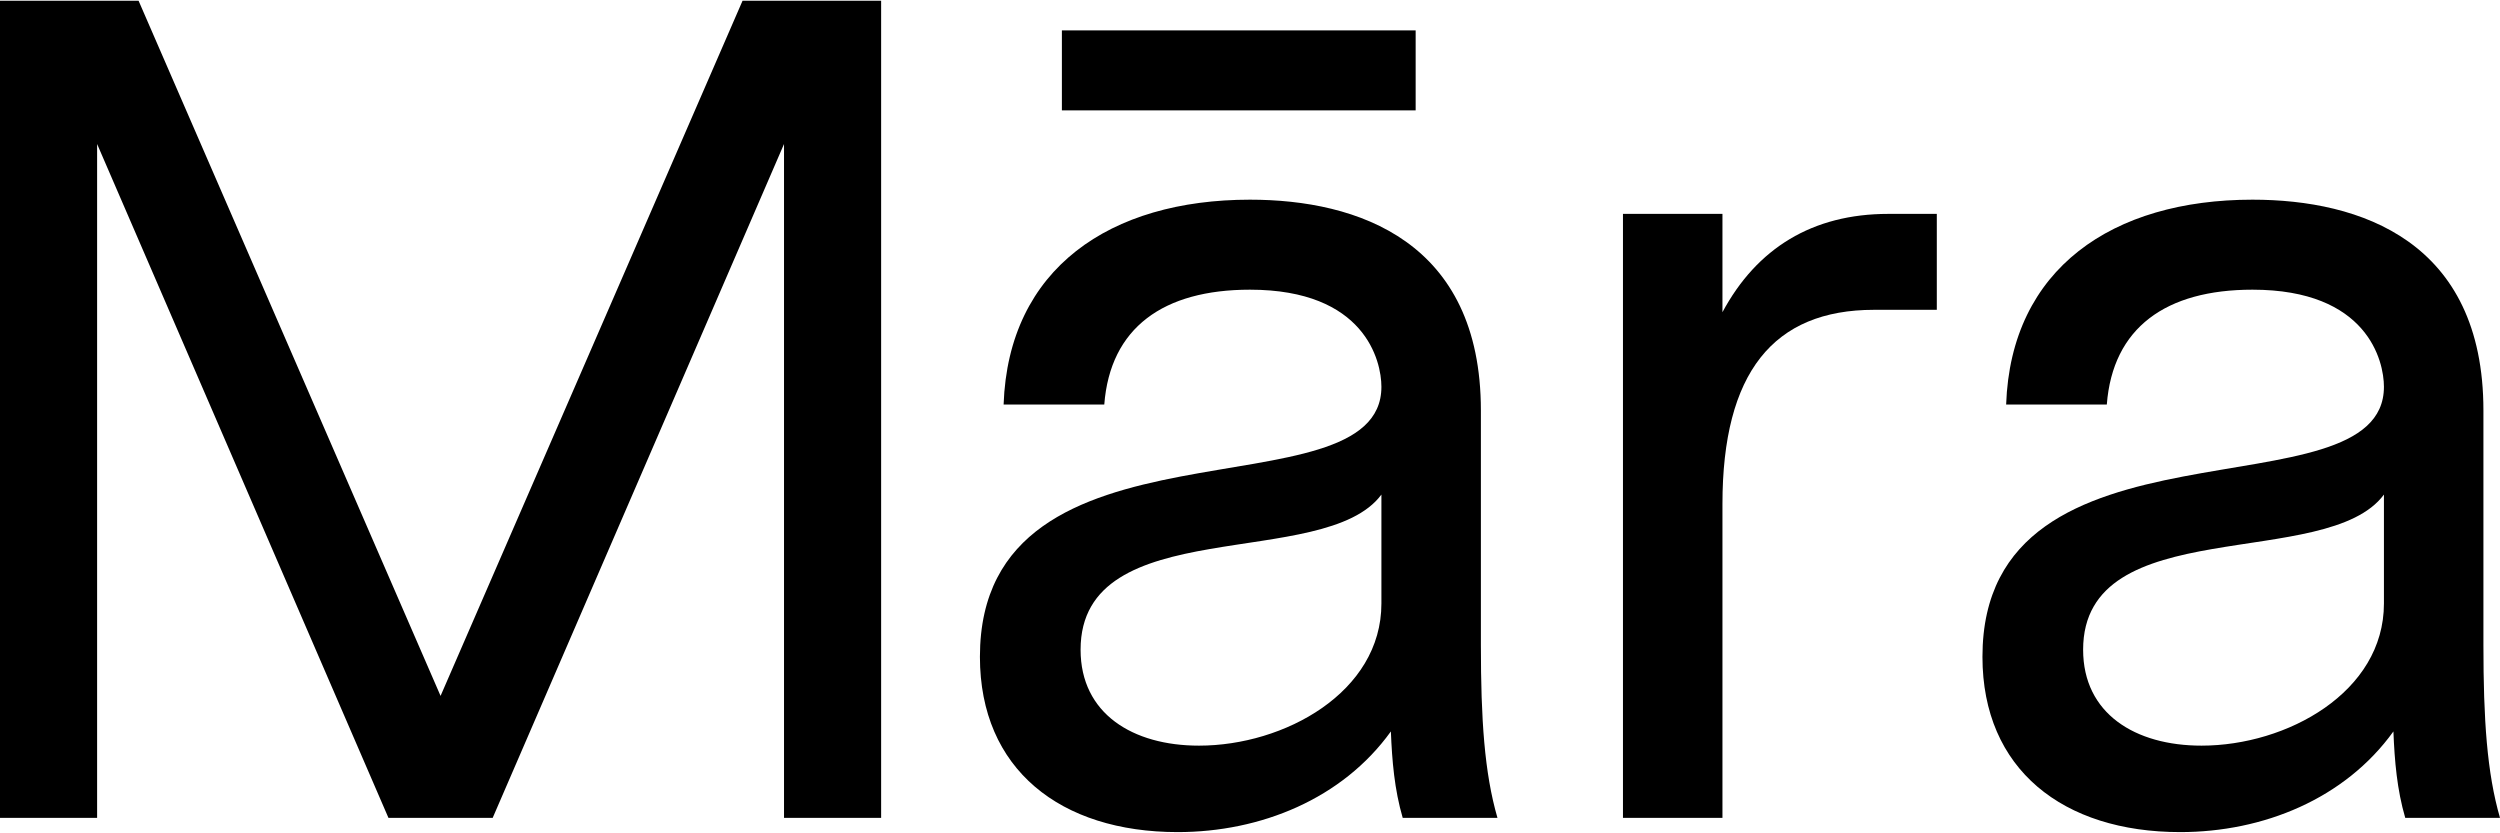
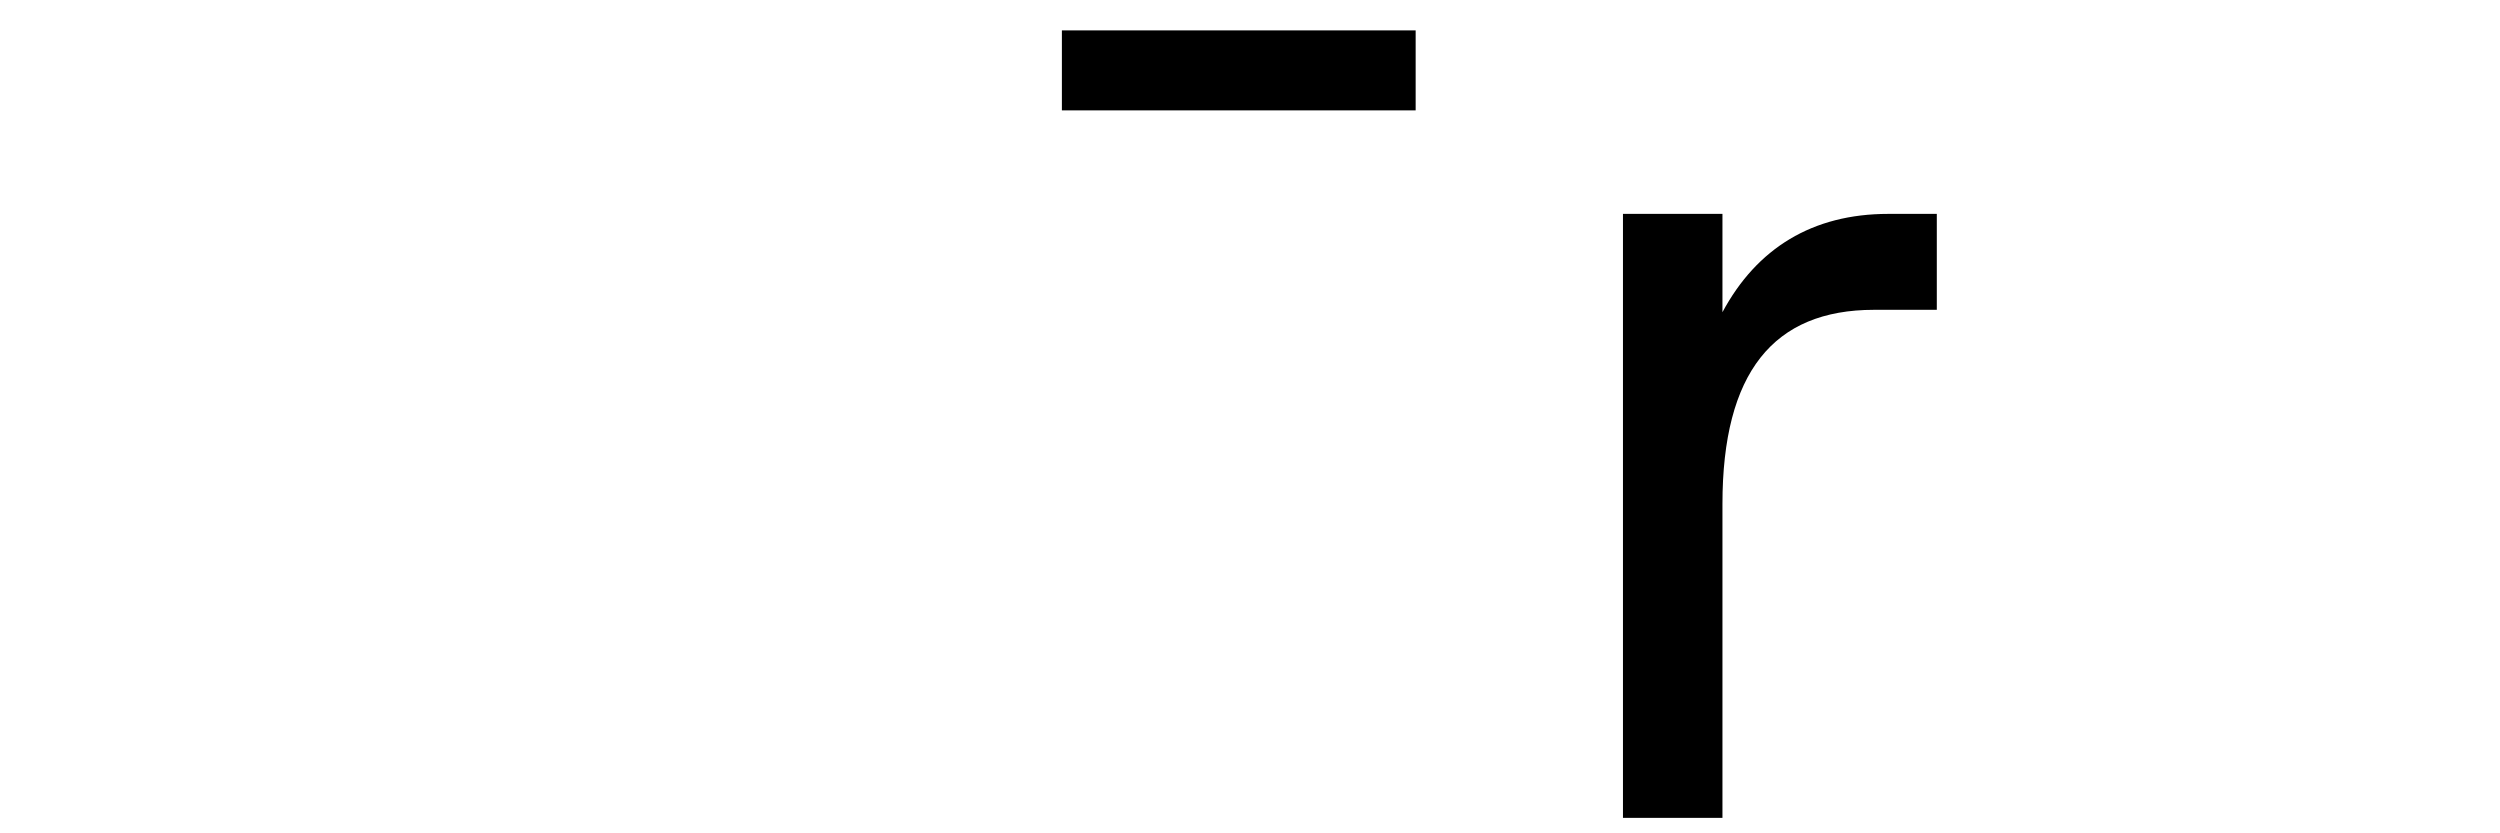
<svg xmlns="http://www.w3.org/2000/svg" width="2200" height="733" viewBox="0 0 2200 733" fill="none">
-   <path d="M1918.61 732.247C1815.43 732.247 1744.56 677.01 1744.56 578.002C1744.56 354.971 2097.86 457.107 2097.86 340.38C2097.86 317.452 2083.27 254.92 1982.18 254.92C1906.1 254.92 1859.2 288.27 1853.99 356.013H1765.4C1769.57 236.161 1859.2 175.713 1982.18 175.713C2077.02 175.713 2185.41 212.19 2185.41 361.224V567.58C2185.41 633.238 2188.54 680.137 2200 719.741H2116.62C2109.33 694.728 2107.24 669.715 2106.2 643.66C2063.47 703.065 1991.56 732.247 1918.61 732.247ZM1937.37 656.167C2012.4 656.167 2097.86 609.268 2097.86 531.103V435.22C2047.84 502.963 1833.15 449.811 1833.15 571.748C1833.15 628.027 1879 656.167 1937.37 656.167Z" fill="black" />
  <path d="M1428.21 719.741V188.219H1515.76V274.722C1545.98 218.443 1594.96 188.219 1661.66 188.219H1704.39V272.638H1649.16C1560.57 272.638 1515.76 327.874 1515.76 443.558V719.741H1428.21Z" fill="black" />
-   <path d="M1036.38 732.247C933.199 732.247 862.33 677.01 862.33 578.002C862.33 354.971 1215.64 457.107 1215.64 340.38C1215.64 317.452 1201.04 254.92 1099.95 254.92C1023.87 254.92 976.972 288.27 971.761 356.013H883.174C887.343 236.161 976.972 175.713 1099.95 175.713C1194.79 175.713 1303.18 212.19 1303.18 361.224V567.58C1303.18 633.238 1306.31 680.137 1317.77 719.741H1234.39C1227.1 694.728 1225.01 669.715 1223.97 643.66C1181.24 703.065 1109.33 732.247 1036.38 732.247ZM1055.14 656.167C1130.17 656.167 1215.64 609.268 1215.64 531.103V435.22C1165.61 502.963 950.917 449.811 950.917 571.748C950.917 628.027 996.773 656.167 1055.14 656.167Z" fill="black" />
-   <path d="M0 719.741V0.624H121.937L387.698 612.394L653.459 0.624H775.396V719.741H689.936V126.73L433.555 719.741H341.841L85.46 126.73V719.741H0Z" fill="black" />
  <path d="M934.459 26.746H1245.77V97.129H934.459V26.746Z" fill="black" />
</svg>